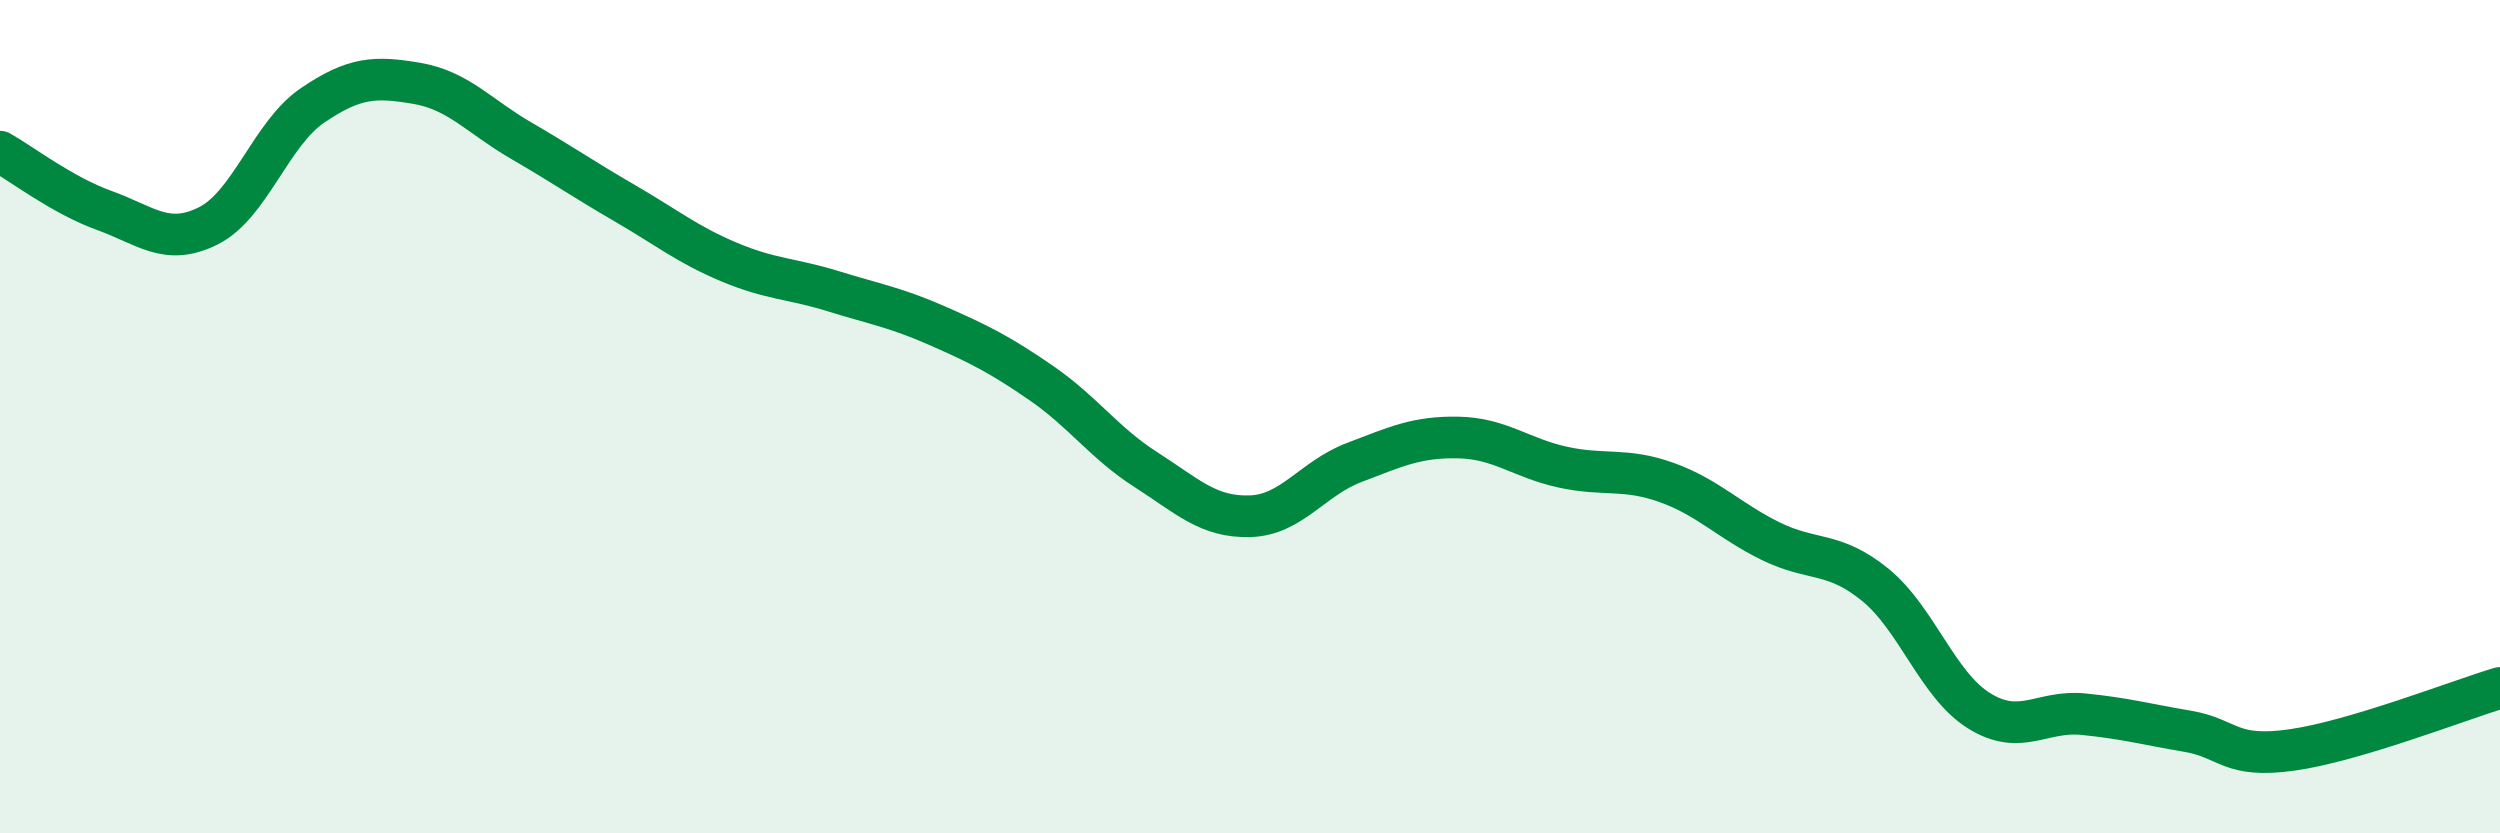
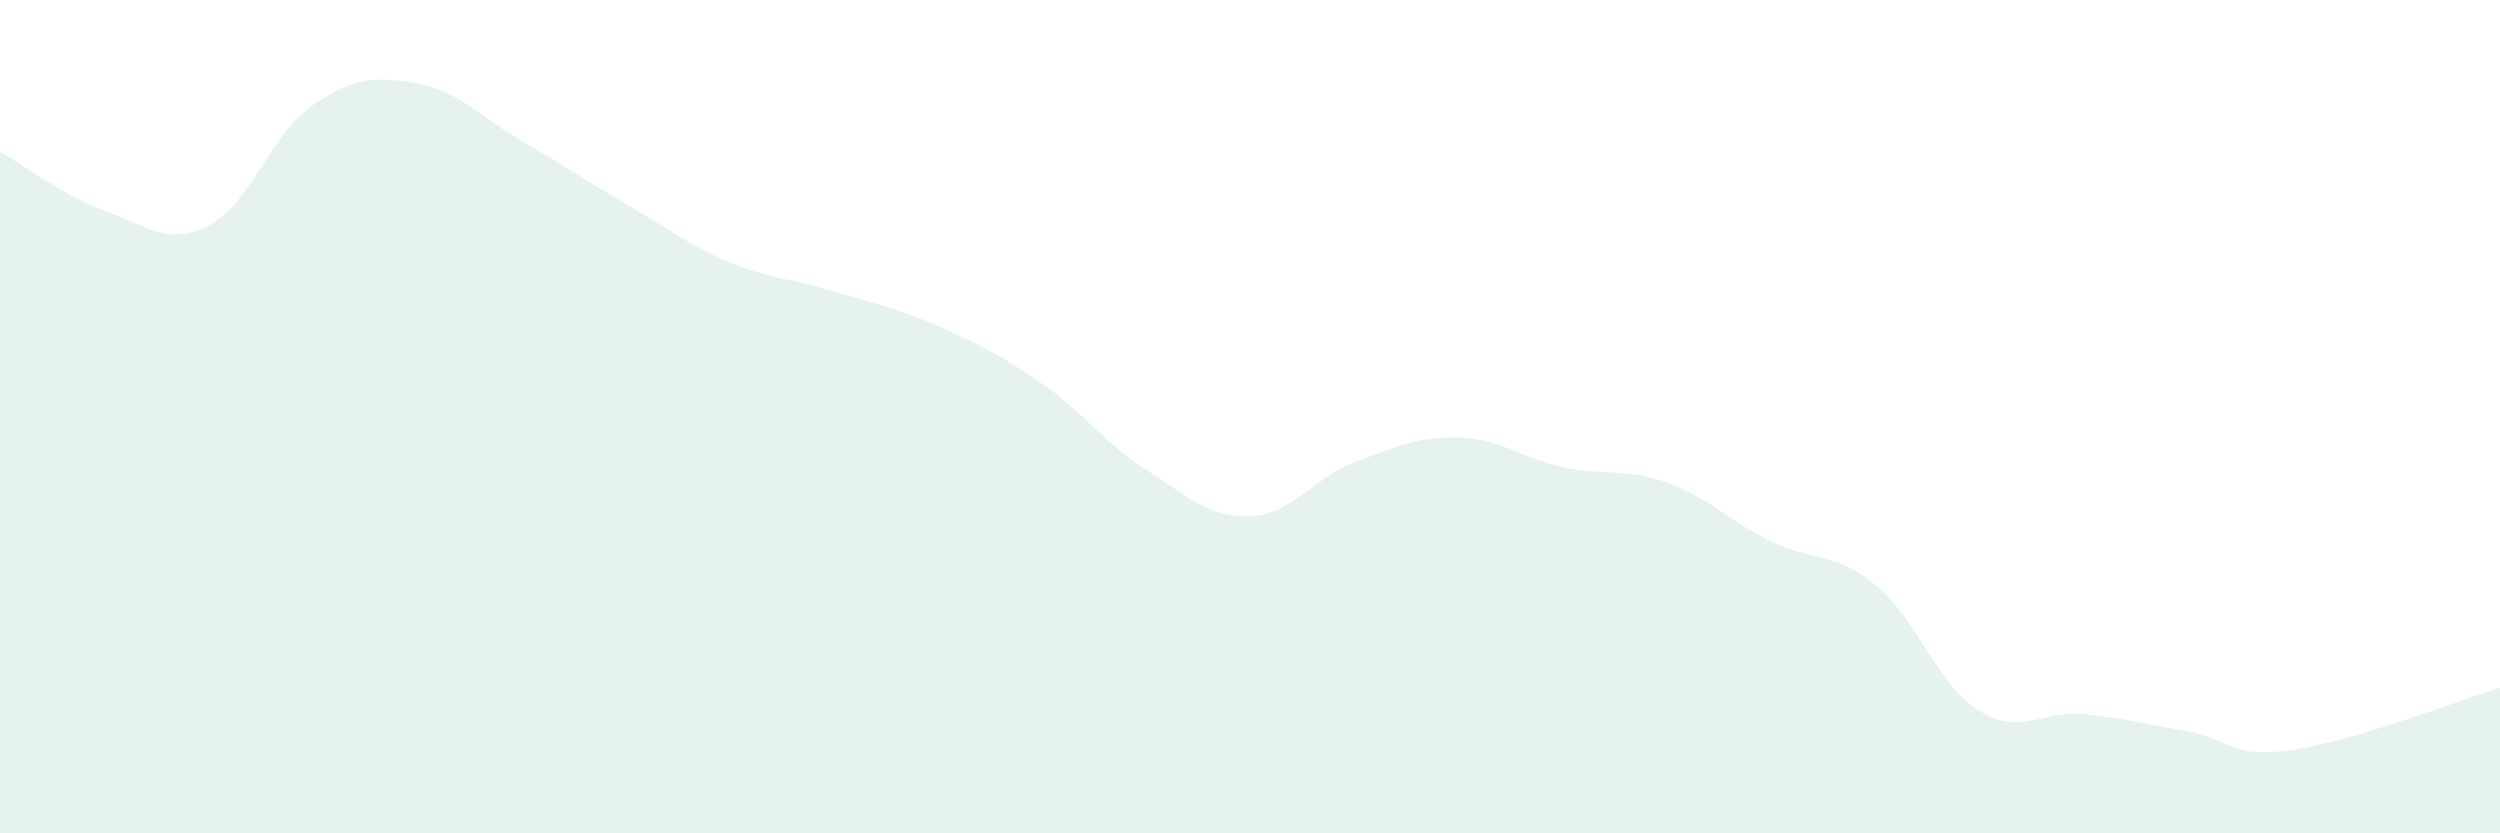
<svg xmlns="http://www.w3.org/2000/svg" width="60" height="20" viewBox="0 0 60 20">
  <path d="M 0,3.64 C 0.5,3.92 1.5,4.69 2.5,5.05 C 3.5,5.41 4,5.92 5,5.42 C 6,4.92 6.5,3.21 7.5,2.53 C 8.5,1.85 9,1.83 10,2 C 11,2.17 11.5,2.79 12.5,3.37 C 13.5,3.95 14,4.3 15,4.88 C 16,5.46 16.5,5.87 17.5,6.29 C 18.5,6.71 19,6.68 20,6.99 C 21,7.3 21.5,7.38 22.5,7.82 C 23.5,8.26 24,8.51 25,9.2 C 26,9.89 26.5,10.63 27.5,11.27 C 28.5,11.91 29,12.42 30,12.39 C 31,12.36 31.5,11.48 32.5,11.1 C 33.5,10.72 34,10.48 35,10.5 C 36,10.52 36.5,10.99 37.5,11.21 C 38.5,11.43 39,11.22 40,11.58 C 41,11.94 41.5,12.5 42.5,12.99 C 43.5,13.48 44,13.22 45,14.03 C 46,14.84 46.5,16.44 47.5,17.06 C 48.5,17.68 49,17.04 50,17.14 C 51,17.24 51.5,17.38 52.5,17.55 C 53.5,17.72 53.5,18.21 55,18 C 56.5,17.79 59,16.81 60,16.51L60 20L0 20Z" fill="#008740" opacity="0.1" stroke-linecap="round" stroke-linejoin="round" />
-   <path d="M 0,3.64 C 0.5,3.92 1.5,4.69 2.5,5.05 C 3.5,5.41 4,5.92 5,5.42 C 6,4.92 6.5,3.21 7.5,2.53 C 8.5,1.85 9,1.83 10,2 C 11,2.17 11.5,2.79 12.5,3.37 C 13.5,3.95 14,4.3 15,4.88 C 16,5.46 16.5,5.87 17.5,6.29 C 18.5,6.71 19,6.68 20,6.99 C 21,7.3 21.5,7.38 22.5,7.82 C 23.5,8.26 24,8.51 25,9.2 C 26,9.89 26.5,10.63 27.5,11.27 C 28.5,11.91 29,12.42 30,12.39 C 31,12.36 31.5,11.48 32.5,11.1 C 33.5,10.72 34,10.48 35,10.5 C 36,10.52 36.5,10.99 37.5,11.21 C 38.5,11.43 39,11.22 40,11.58 C 41,11.94 41.5,12.5 42.5,12.99 C 43.5,13.48 44,13.22 45,14.03 C 46,14.84 46.5,16.44 47.5,17.06 C 48.5,17.68 49,17.04 50,17.14 C 51,17.24 51.5,17.38 52.5,17.55 C 53.5,17.72 53.5,18.21 55,18 C 56.5,17.79 59,16.81 60,16.51" stroke="#008740" stroke-width="1" fill="none" stroke-linecap="round" stroke-linejoin="round" />
</svg>